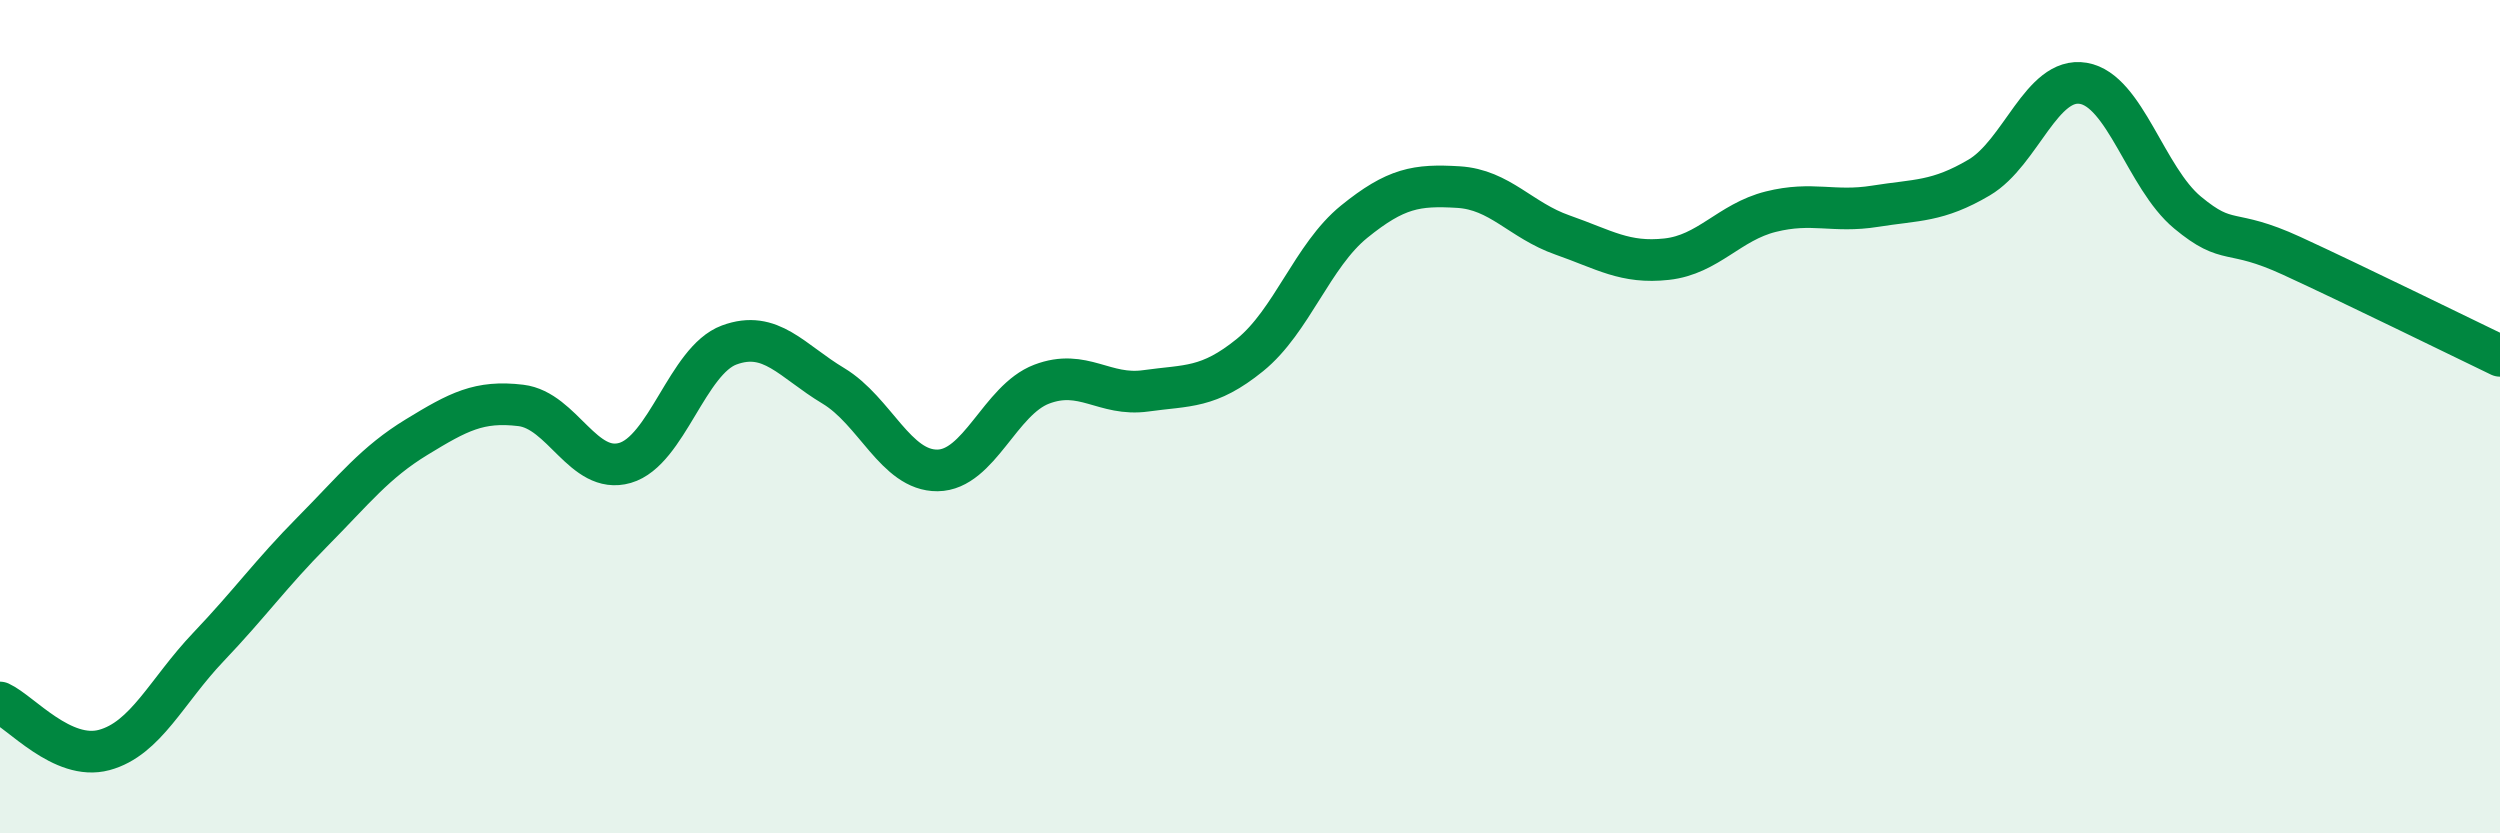
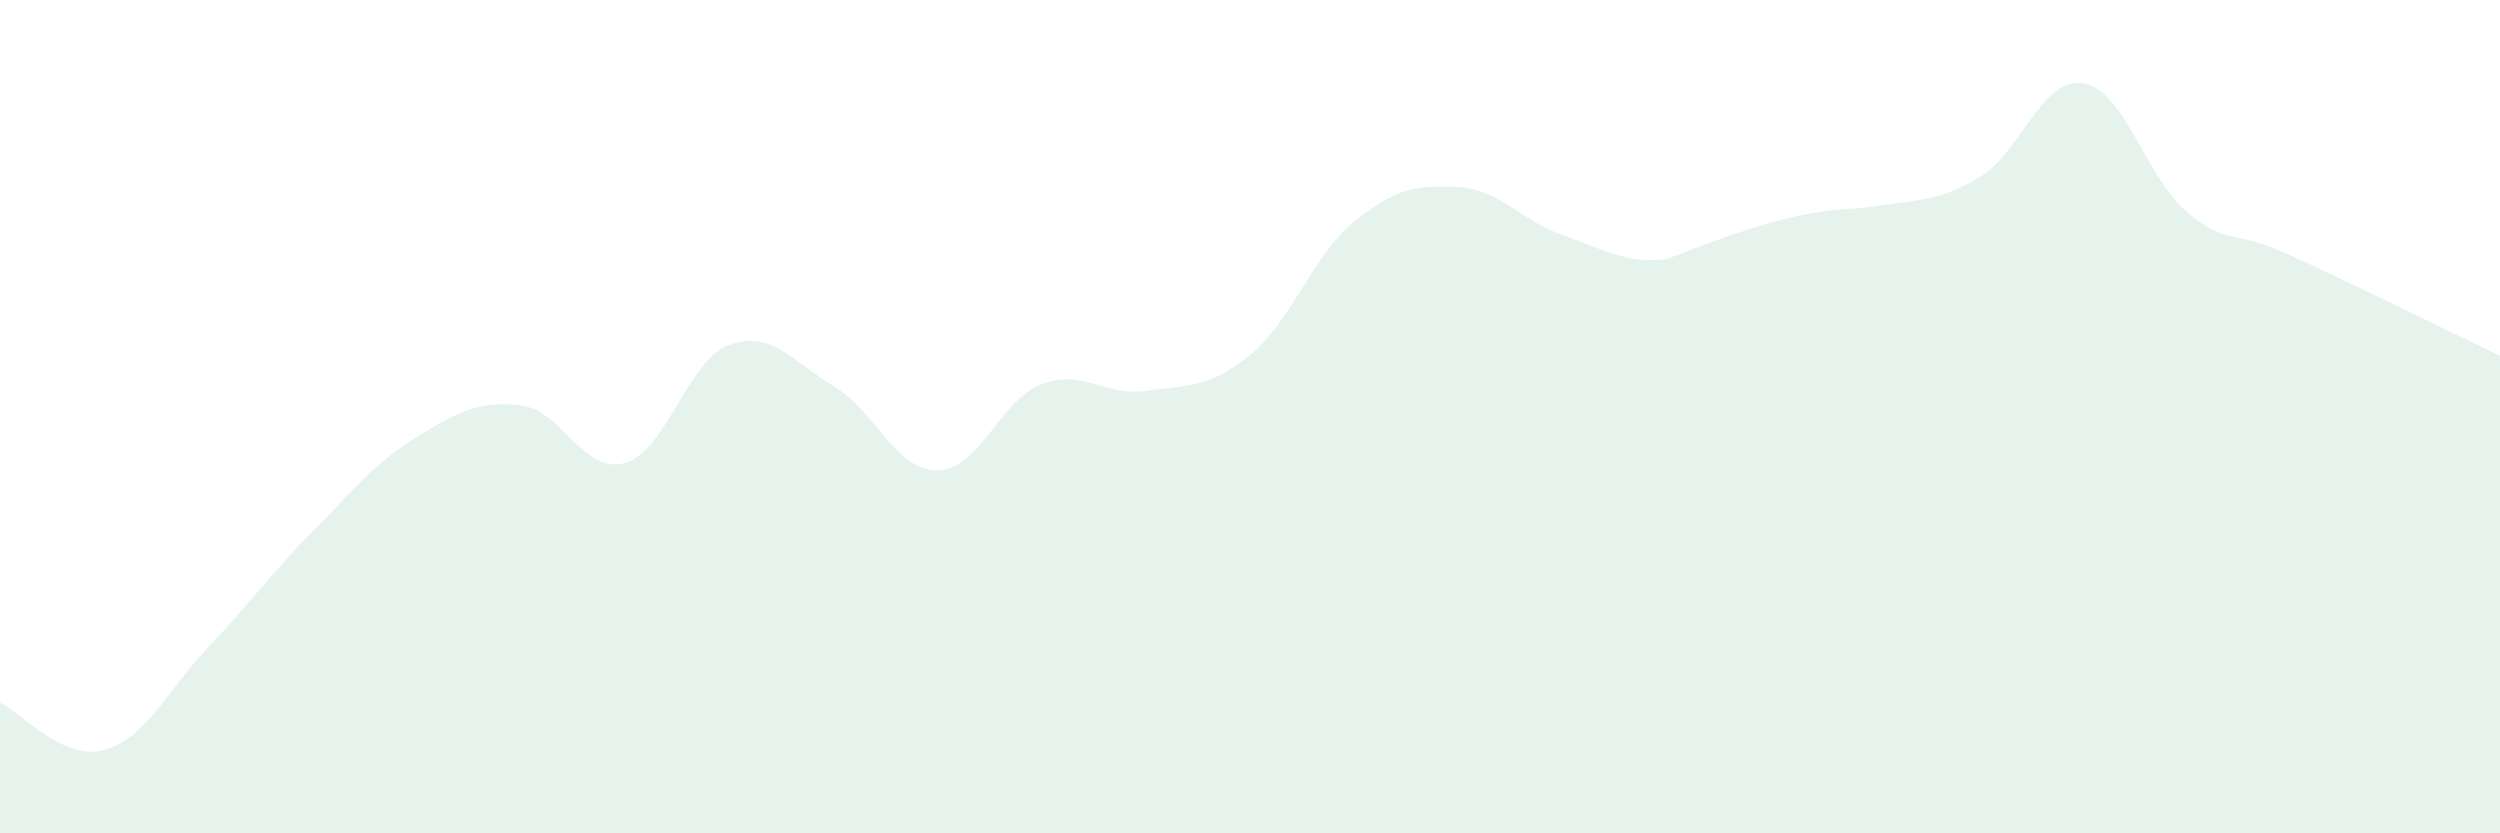
<svg xmlns="http://www.w3.org/2000/svg" width="60" height="20" viewBox="0 0 60 20">
-   <path d="M 0,16.86 C 0.5,17.09 1.5,18.27 2.5,18 C 3.5,17.73 4,16.58 5,15.53 C 6,14.48 6.5,13.77 7.5,12.76 C 8.5,11.75 9,11.1 10,10.49 C 11,9.88 11.5,9.61 12.5,9.73 C 13.5,9.85 14,11.4 15,11.11 C 16,10.82 16.5,8.65 17.5,8.28 C 18.5,7.91 19,8.66 20,9.26 C 21,9.86 21.5,11.3 22.5,11.29 C 23.5,11.28 24,9.6 25,9.22 C 26,8.84 26.5,9.52 27.5,9.38 C 28.5,9.24 29,9.33 30,8.52 C 31,7.71 31.5,6.13 32.5,5.32 C 33.5,4.51 34,4.43 35,4.49 C 36,4.55 36.5,5.29 37.5,5.64 C 38.5,5.99 39,6.33 40,6.22 C 41,6.11 41.5,5.33 42.5,5.08 C 43.5,4.83 44,5.11 45,4.95 C 46,4.79 46.5,4.85 47.5,4.26 C 48.5,3.67 49,1.83 50,2 C 51,2.17 51.5,4.27 52.5,5.1 C 53.5,5.93 53.5,5.45 55,6.14 C 56.5,6.83 59,8.06 60,8.54L60 20L0 20Z" fill="#008740" opacity="0.1" stroke-linecap="round" stroke-linejoin="round" />
-   <path d="M 0,16.86 C 0.5,17.09 1.5,18.27 2.5,18 C 3.5,17.73 4,16.58 5,15.53 C 6,14.48 6.5,13.77 7.5,12.76 C 8.5,11.75 9,11.1 10,10.49 C 11,9.88 11.5,9.61 12.5,9.73 C 13.5,9.85 14,11.4 15,11.11 C 16,10.82 16.5,8.65 17.5,8.28 C 18.5,7.91 19,8.66 20,9.26 C 21,9.86 21.5,11.3 22.5,11.29 C 23.5,11.28 24,9.6 25,9.22 C 26,8.84 26.5,9.52 27.5,9.38 C 28.5,9.24 29,9.33 30,8.52 C 31,7.71 31.5,6.13 32.5,5.32 C 33.5,4.51 34,4.43 35,4.49 C 36,4.55 36.5,5.29 37.5,5.64 C 38.5,5.99 39,6.33 40,6.22 C 41,6.11 41.5,5.33 42.5,5.08 C 43.5,4.83 44,5.11 45,4.95 C 46,4.79 46.5,4.85 47.5,4.26 C 48.5,3.67 49,1.83 50,2 C 51,2.17 51.5,4.27 52.5,5.1 C 53.5,5.93 53.5,5.45 55,6.14 C 56.5,6.83 59,8.06 60,8.54" stroke="#008740" stroke-width="1" fill="none" stroke-linecap="round" stroke-linejoin="round" />
+   <path d="M 0,16.86 C 0.5,17.09 1.5,18.27 2.5,18 C 3.5,17.73 4,16.58 5,15.53 C 6,14.48 6.5,13.77 7.5,12.76 C 8.5,11.75 9,11.1 10,10.49 C 11,9.88 11.5,9.61 12.5,9.73 C 13.5,9.85 14,11.4 15,11.11 C 16,10.82 16.5,8.65 17.5,8.28 C 18.5,7.91 19,8.66 20,9.26 C 21,9.86 21.5,11.3 22.5,11.29 C 23.5,11.28 24,9.6 25,9.22 C 26,8.84 26.5,9.52 27.5,9.38 C 28.5,9.24 29,9.33 30,8.52 C 31,7.71 31.5,6.13 32.5,5.32 C 33.5,4.51 34,4.43 35,4.49 C 36,4.55 36.5,5.29 37.5,5.64 C 38.5,5.99 39,6.33 40,6.22 C 43.5,4.83 44,5.11 45,4.95 C 46,4.79 46.5,4.85 47.5,4.26 C 48.5,3.67 49,1.83 50,2 C 51,2.17 51.5,4.27 52.5,5.1 C 53.5,5.93 53.5,5.45 55,6.14 C 56.5,6.83 59,8.06 60,8.54L60 20L0 20Z" fill="#008740" opacity="0.1" stroke-linecap="round" stroke-linejoin="round" />
</svg>